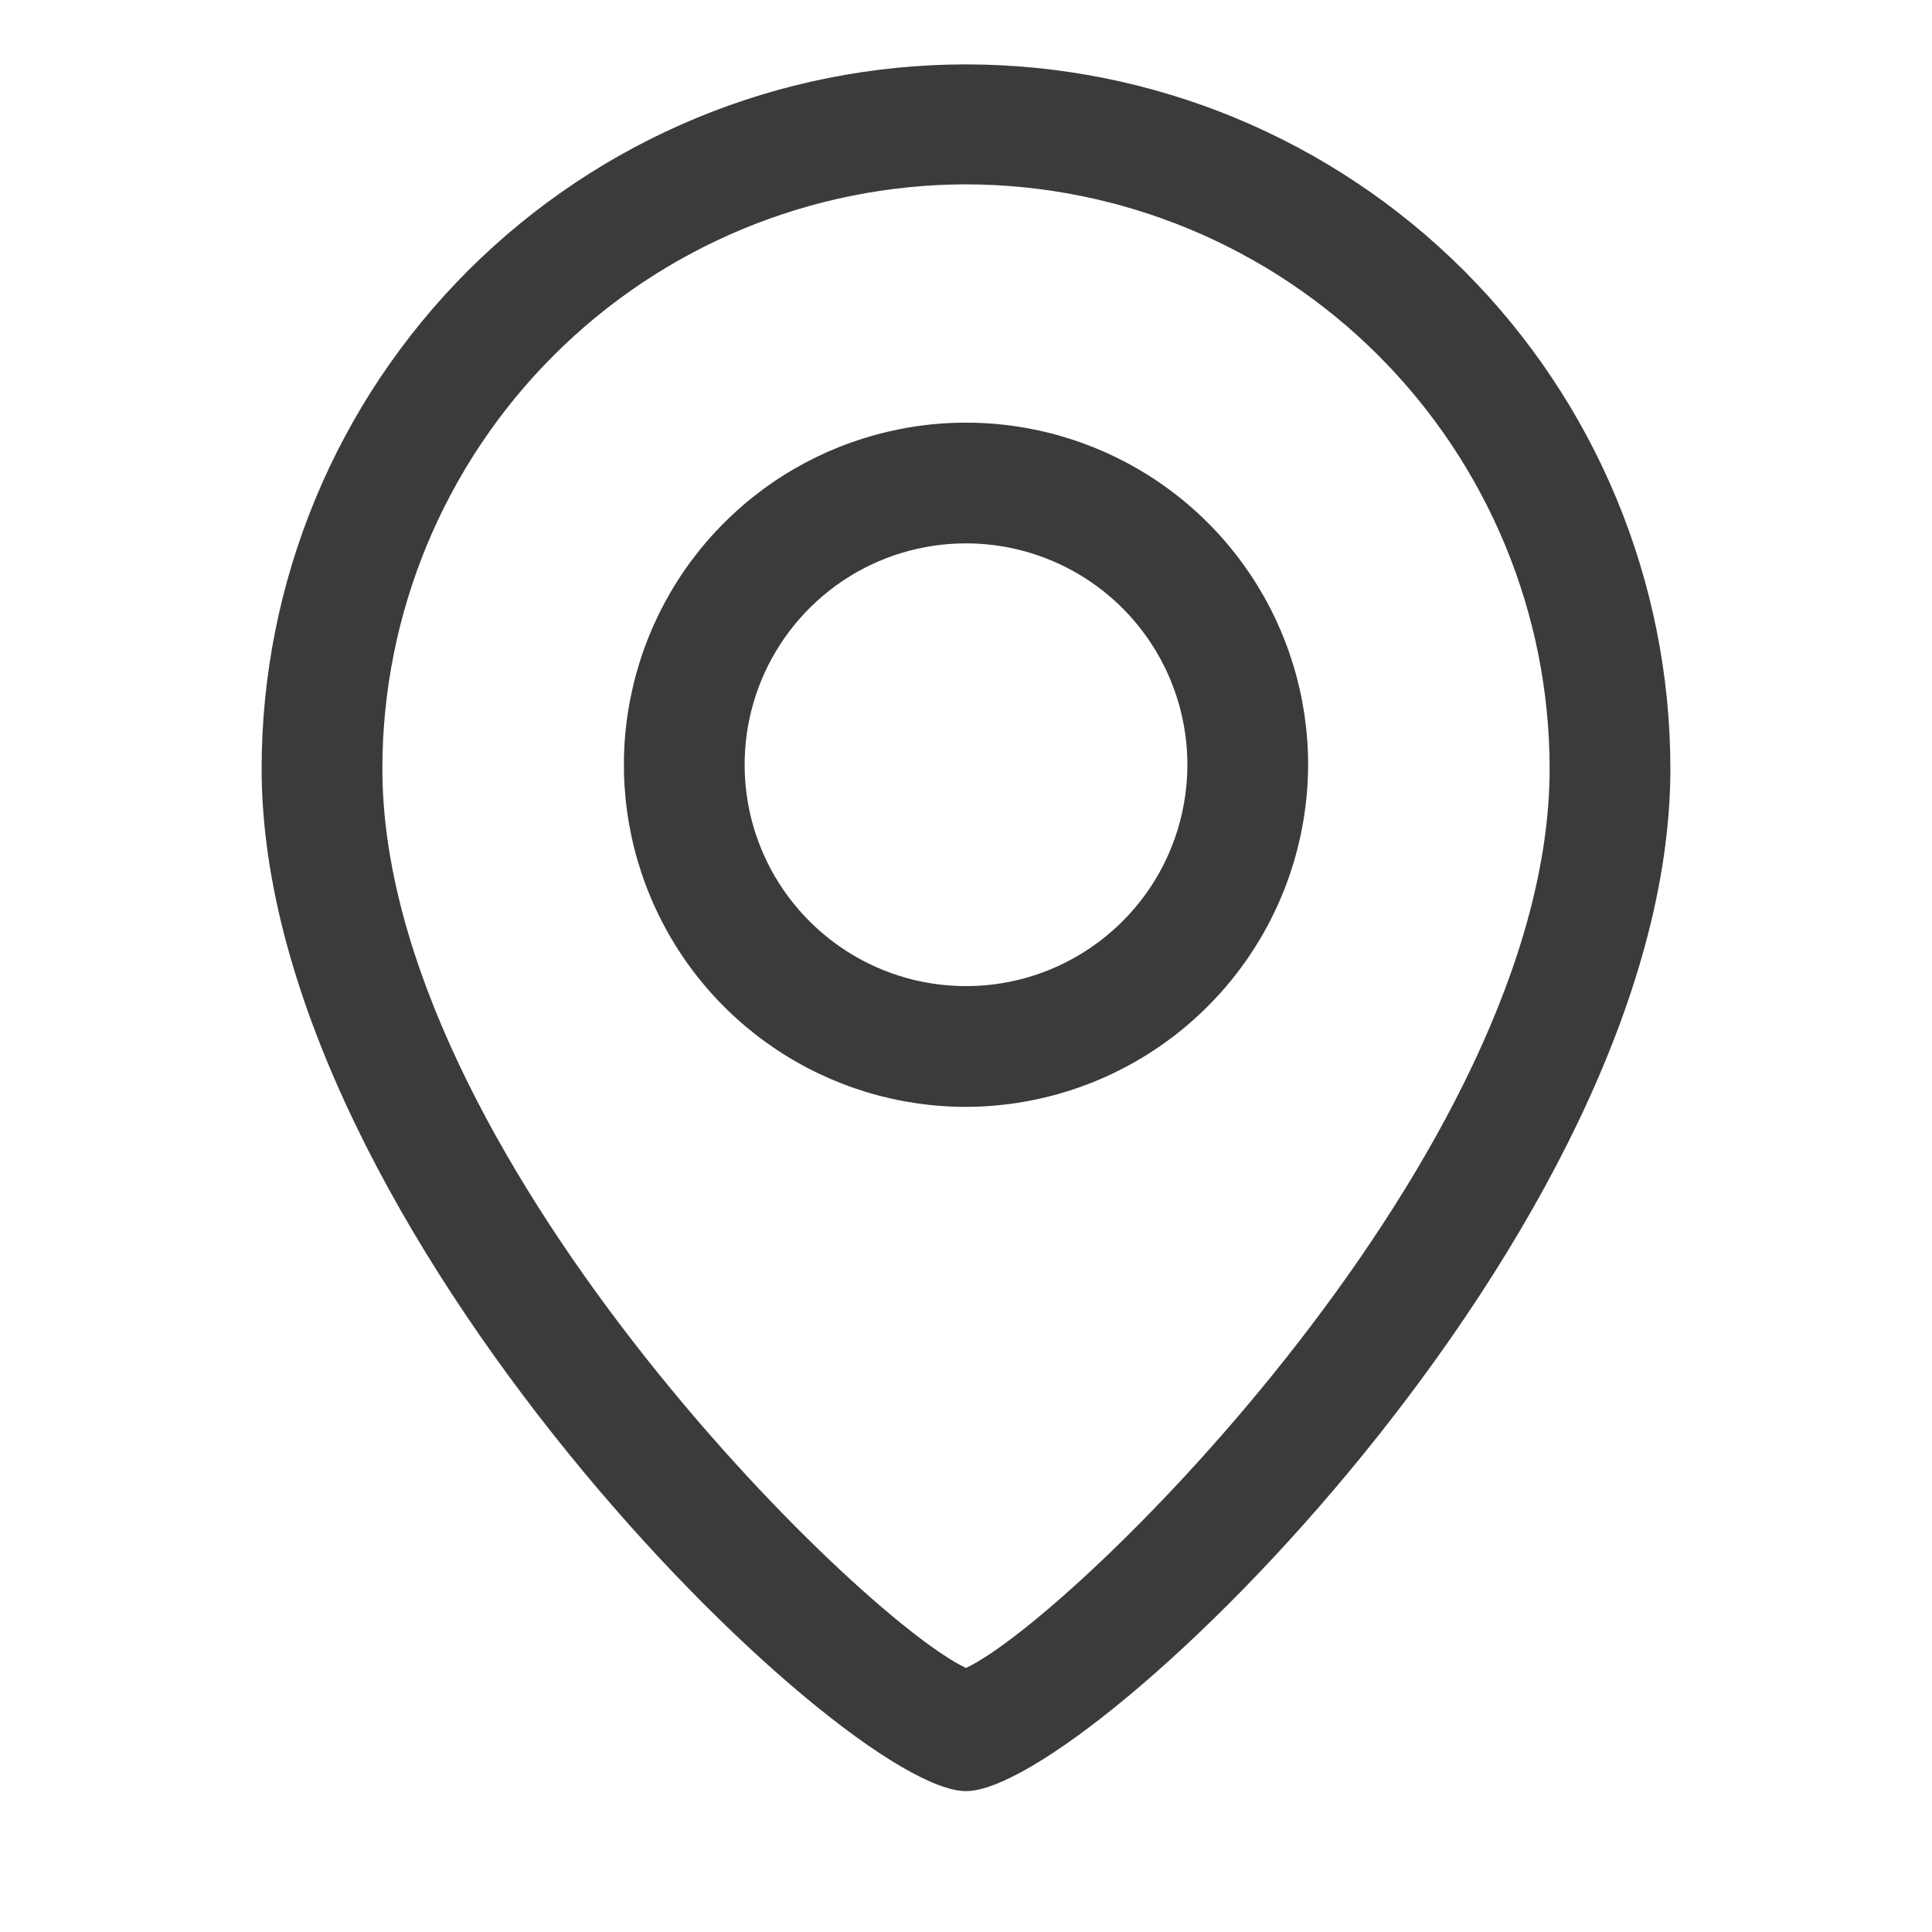
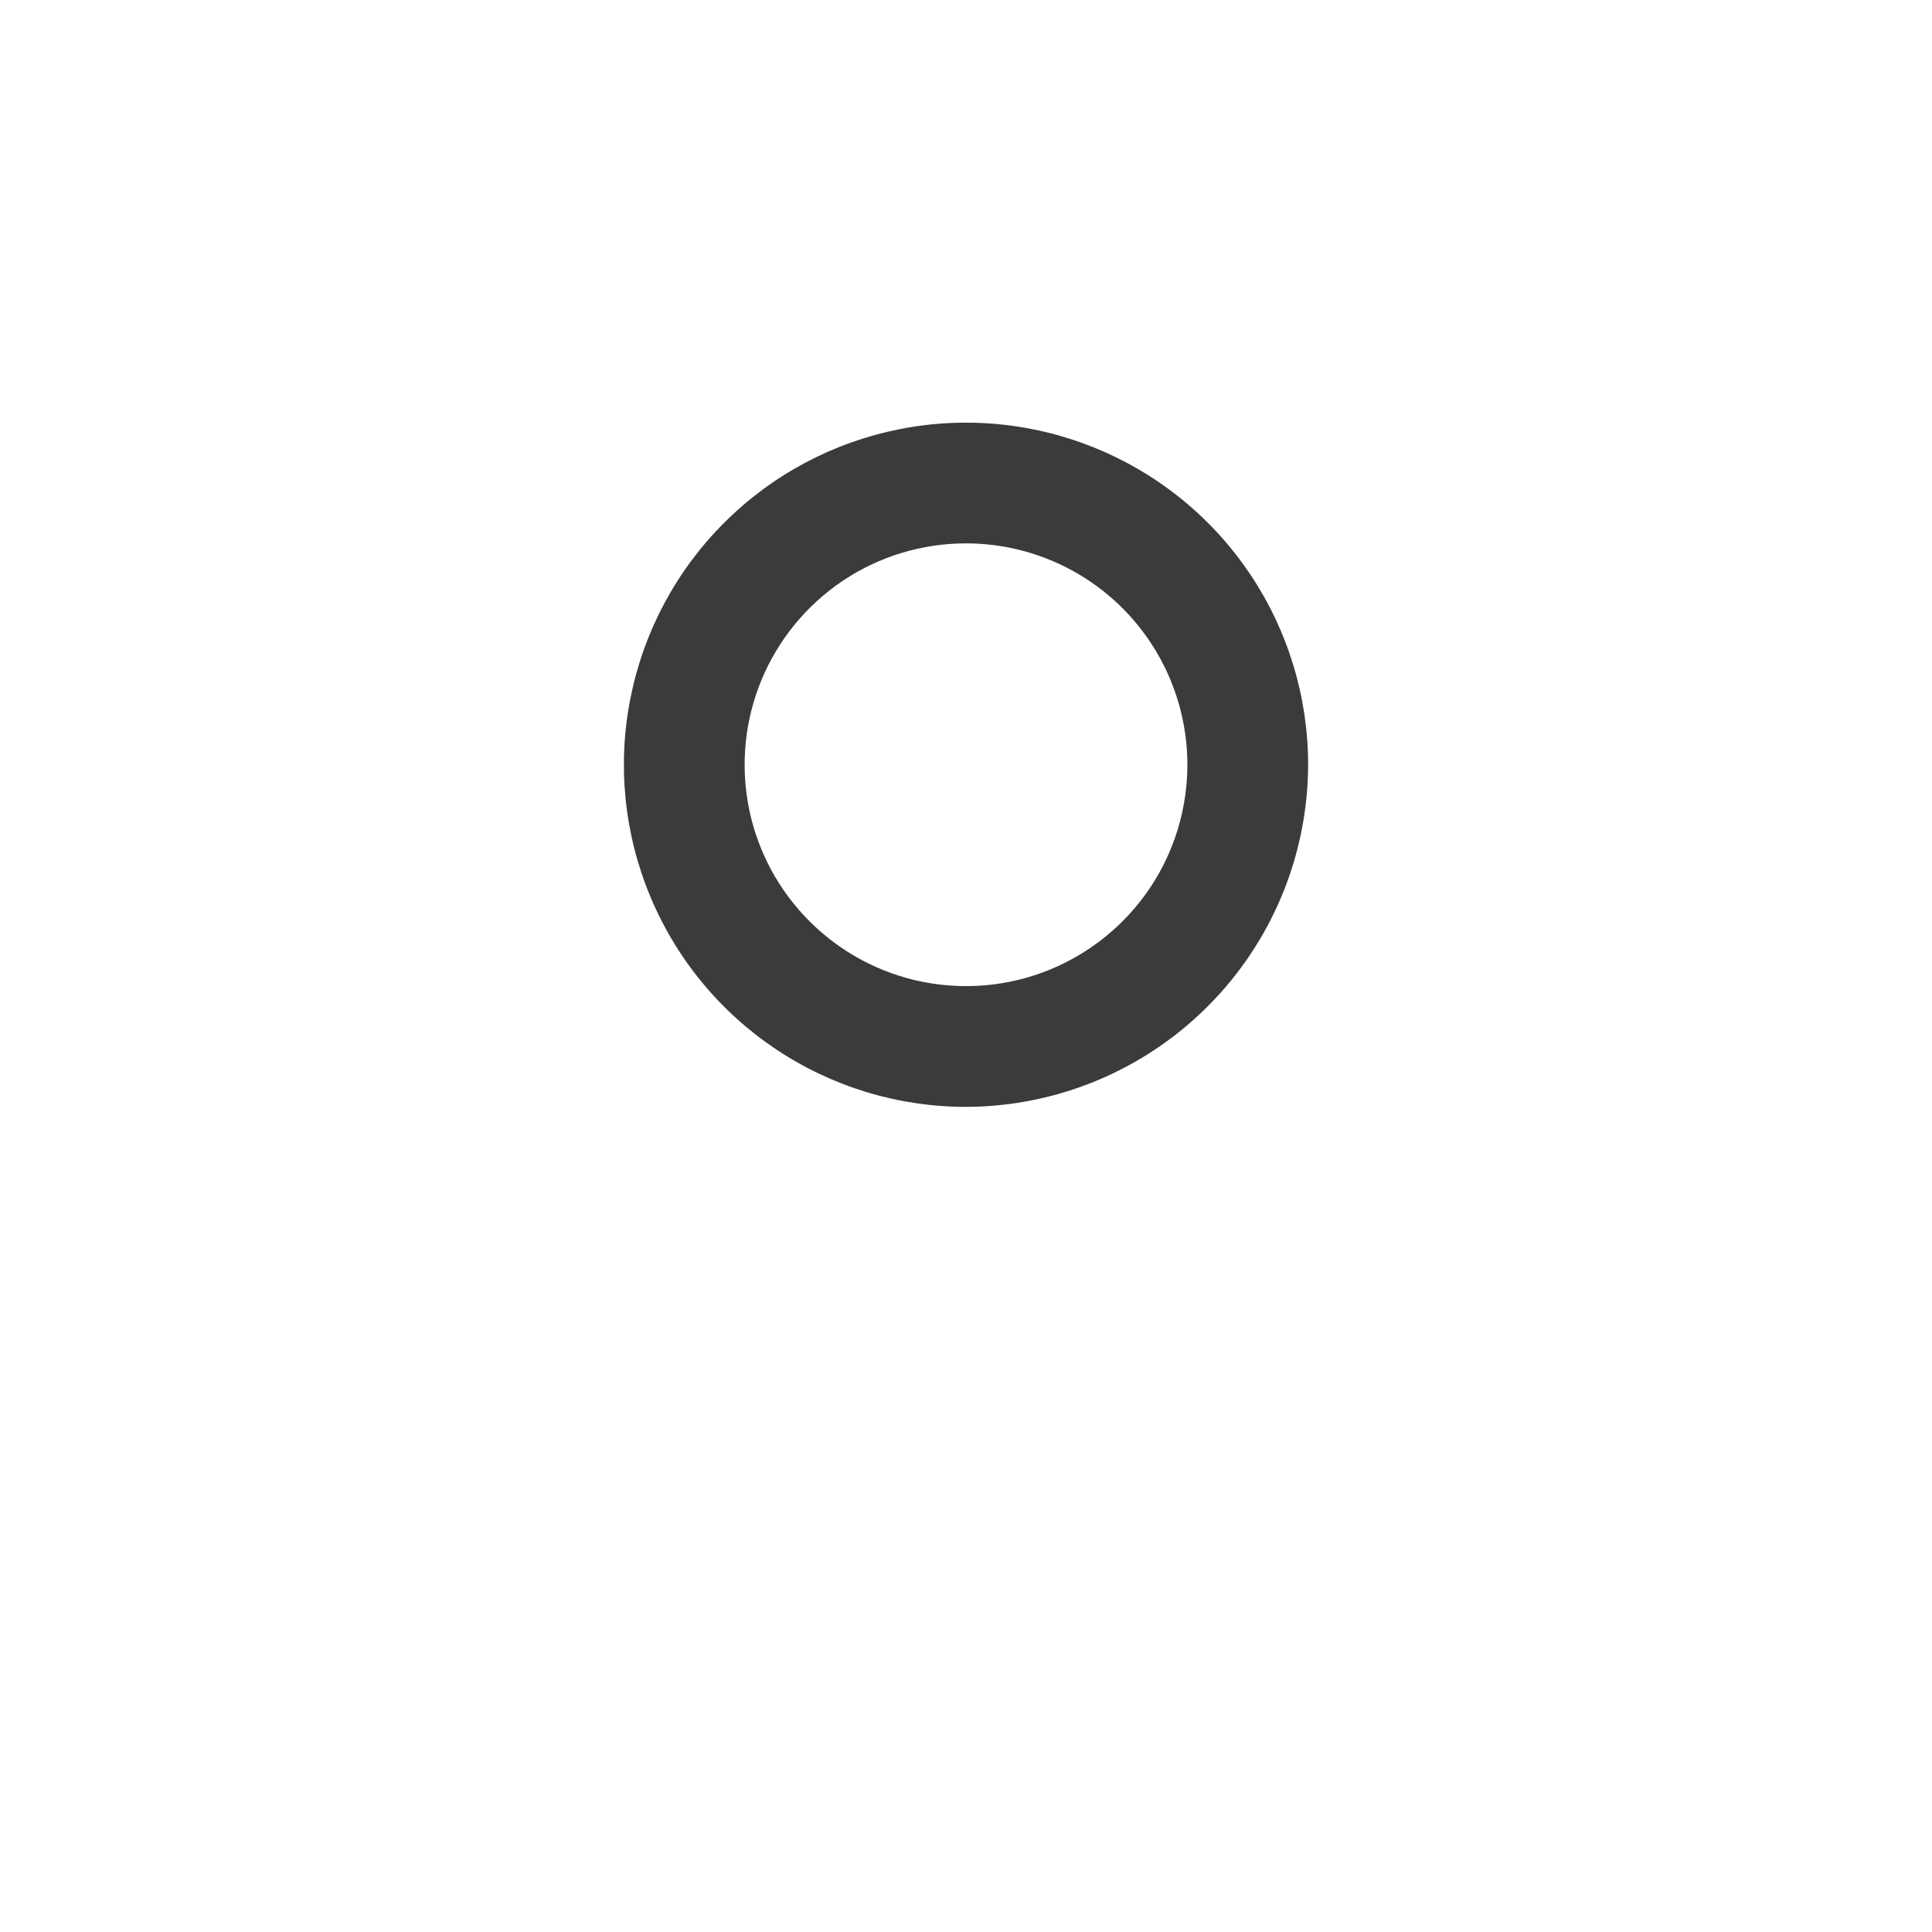
<svg xmlns="http://www.w3.org/2000/svg" width="24" height="24" viewBox="0 0 24 24" fill="none">
  <g id="pin-map 1">
    <g id="Layer 2">
-       <path id="Vector" d="M12 22.25C10.46 22.25 3.25 15.25 3.25 9.55C3.25 7.229 4.172 5.004 5.813 3.363C7.454 1.722 9.679 0.8 12 0.8C14.321 0.8 16.546 1.722 18.187 3.363C19.828 5.004 20.75 7.229 20.75 9.55C20.75 15.27 13.54 22.25 12 22.25ZM12 2.29C10.076 2.293 8.232 3.059 6.873 4.42C5.514 5.781 4.75 7.626 4.75 9.55C4.75 14.29 10.66 20.09 12 20.72C13.34 20.09 19.25 14.29 19.25 9.55C19.25 7.626 18.486 5.781 17.127 4.42C15.768 3.059 13.924 2.293 12 2.29Z" fill="#3C3B3B" />
      <path id="Vector_2" d="M12 13.75C11.159 13.75 10.338 13.501 9.639 13.034C8.94 12.567 8.395 11.903 8.074 11.126C7.752 10.35 7.668 9.495 7.832 8.671C7.996 7.846 8.4 7.089 8.995 6.495C9.589 5.9 10.346 5.496 11.171 5.332C11.995 5.168 12.85 5.252 13.626 5.574C14.403 5.895 15.067 6.44 15.534 7.139C16.001 7.838 16.25 8.659 16.25 9.5C16.247 10.626 15.799 11.706 15.002 12.502C14.206 13.299 13.126 13.747 12 13.75ZM12 6.75C11.456 6.75 10.924 6.911 10.472 7.213C10.02 7.516 9.667 7.945 9.459 8.448C9.251 8.95 9.197 9.503 9.303 10.037C9.409 10.57 9.671 11.06 10.056 11.444C10.44 11.829 10.93 12.091 11.463 12.197C11.997 12.303 12.55 12.249 13.052 12.041C13.555 11.832 13.984 11.48 14.287 11.028C14.589 10.576 14.75 10.044 14.75 9.5C14.75 8.771 14.46 8.071 13.944 7.555C13.429 7.04 12.729 6.75 12 6.75Z" fill="#3C3B3B" />
    </g>
  </g>
</svg>